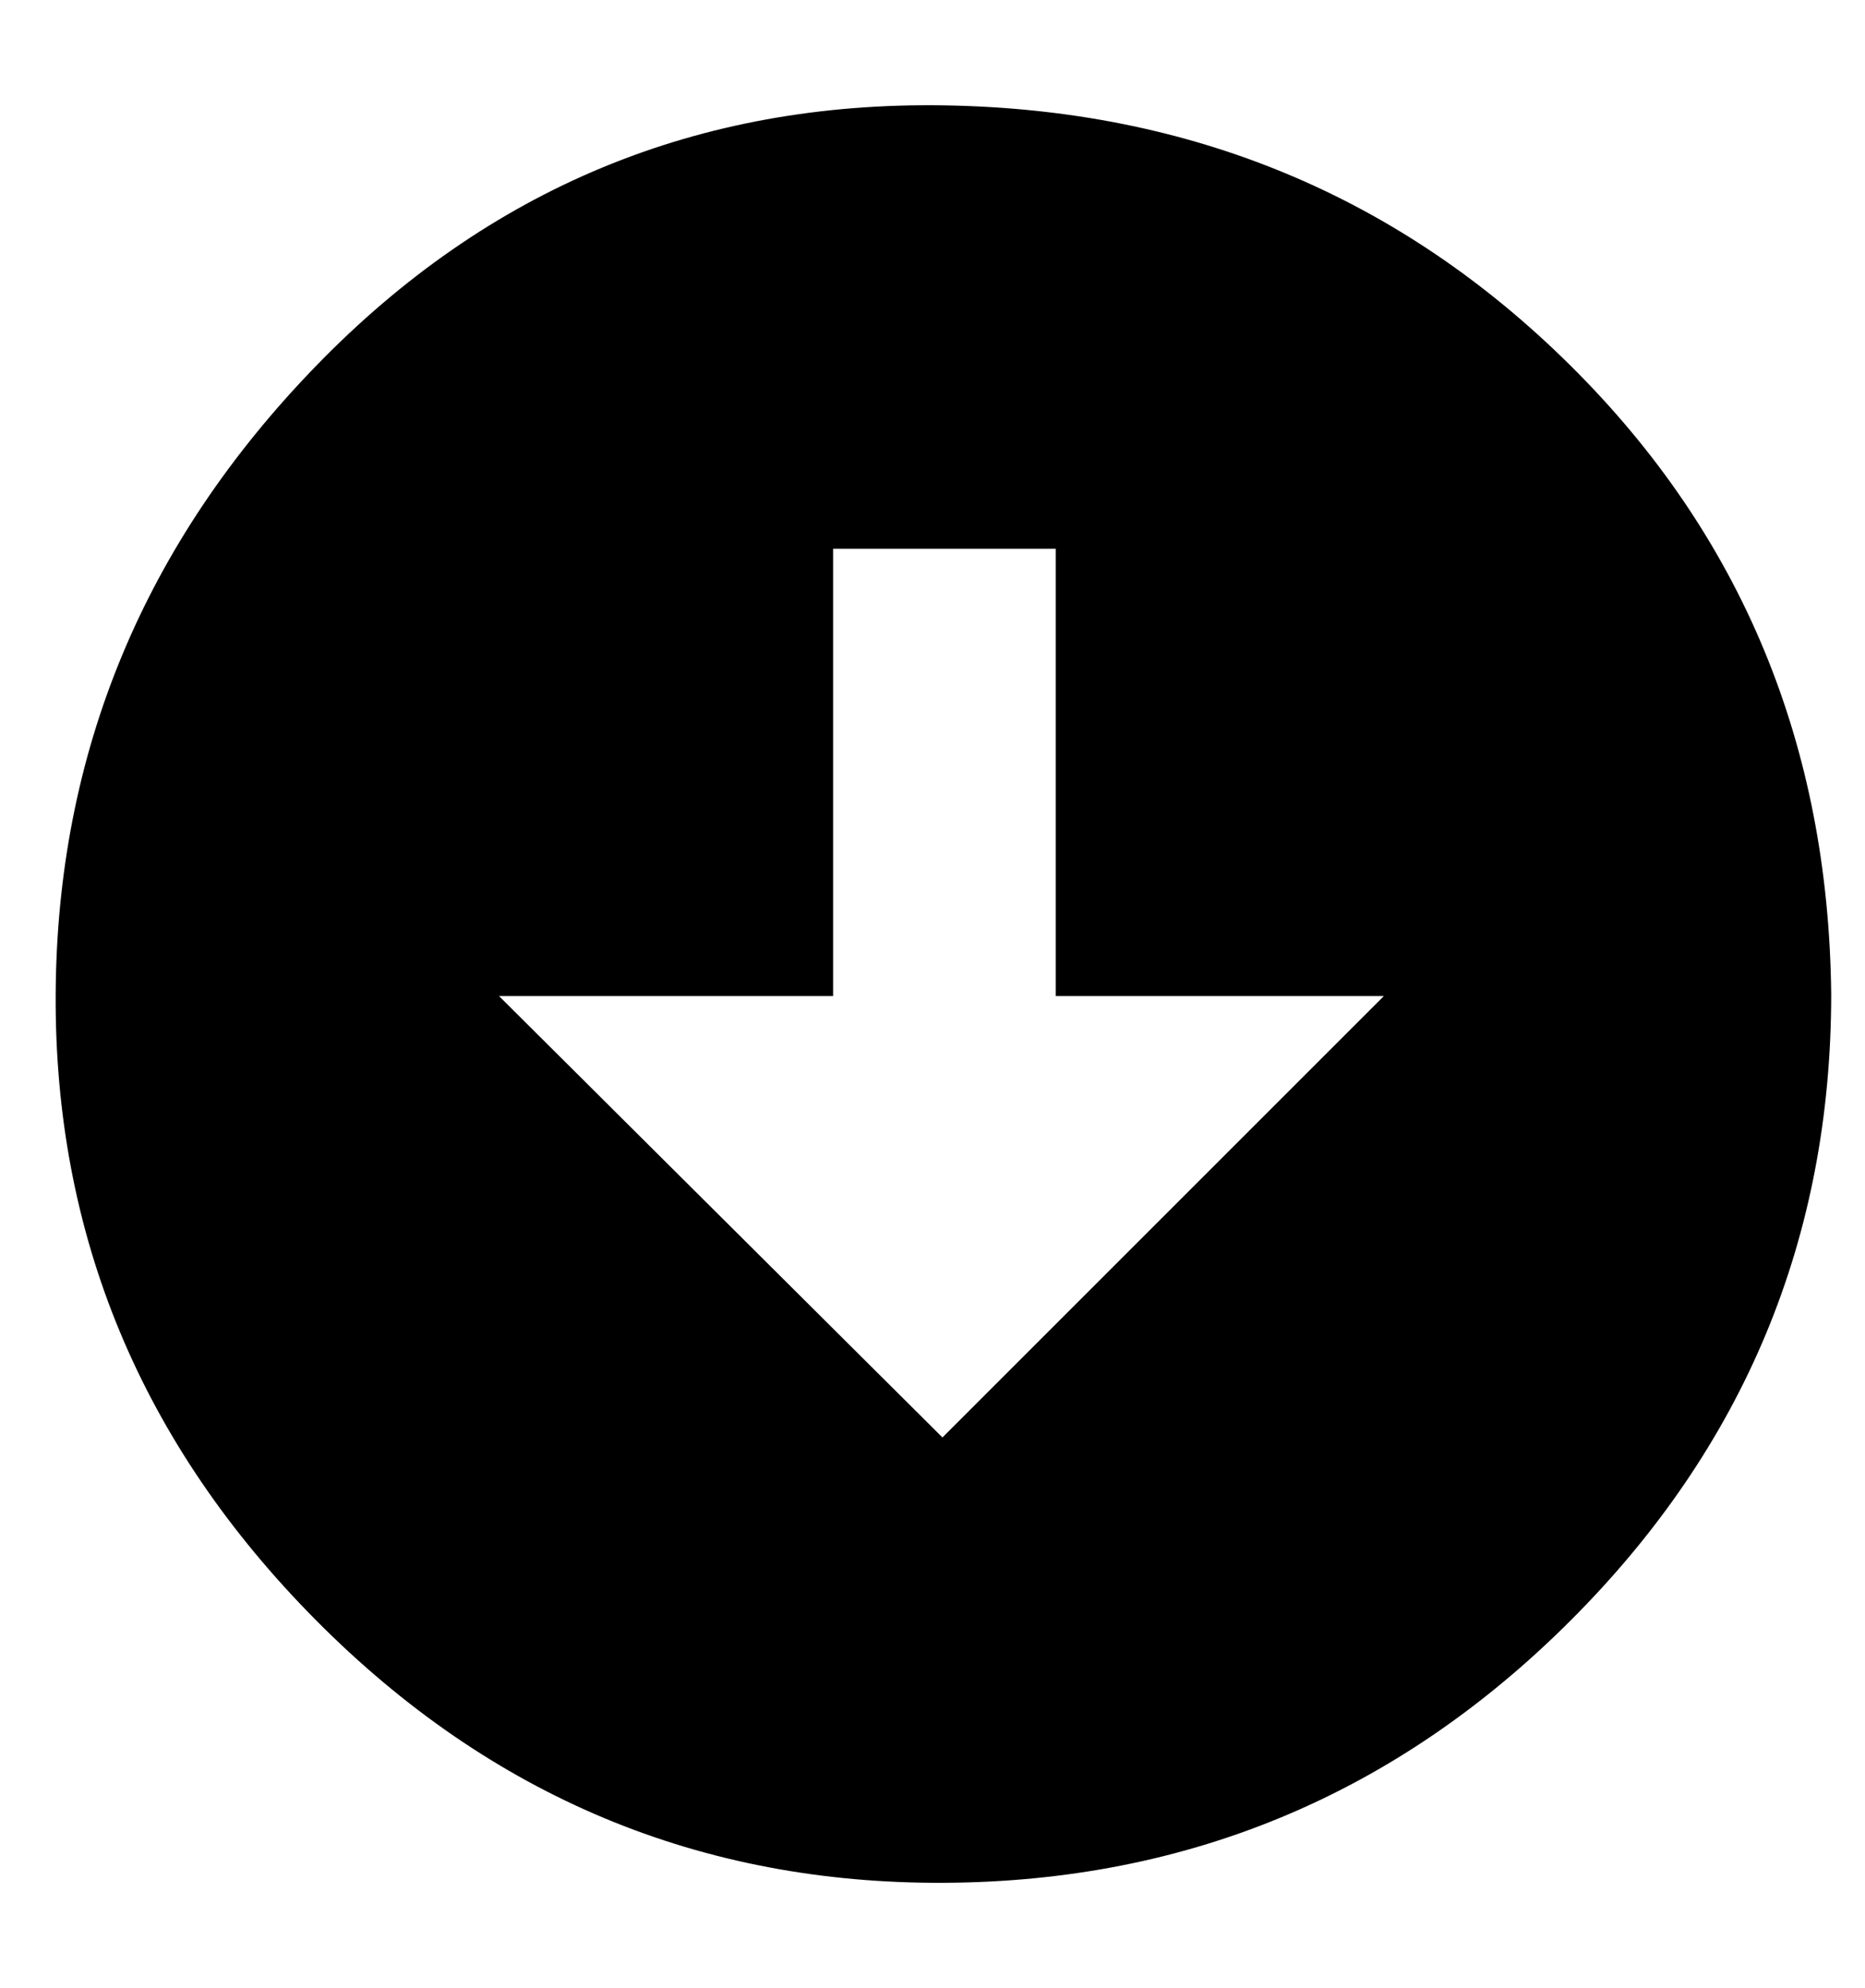
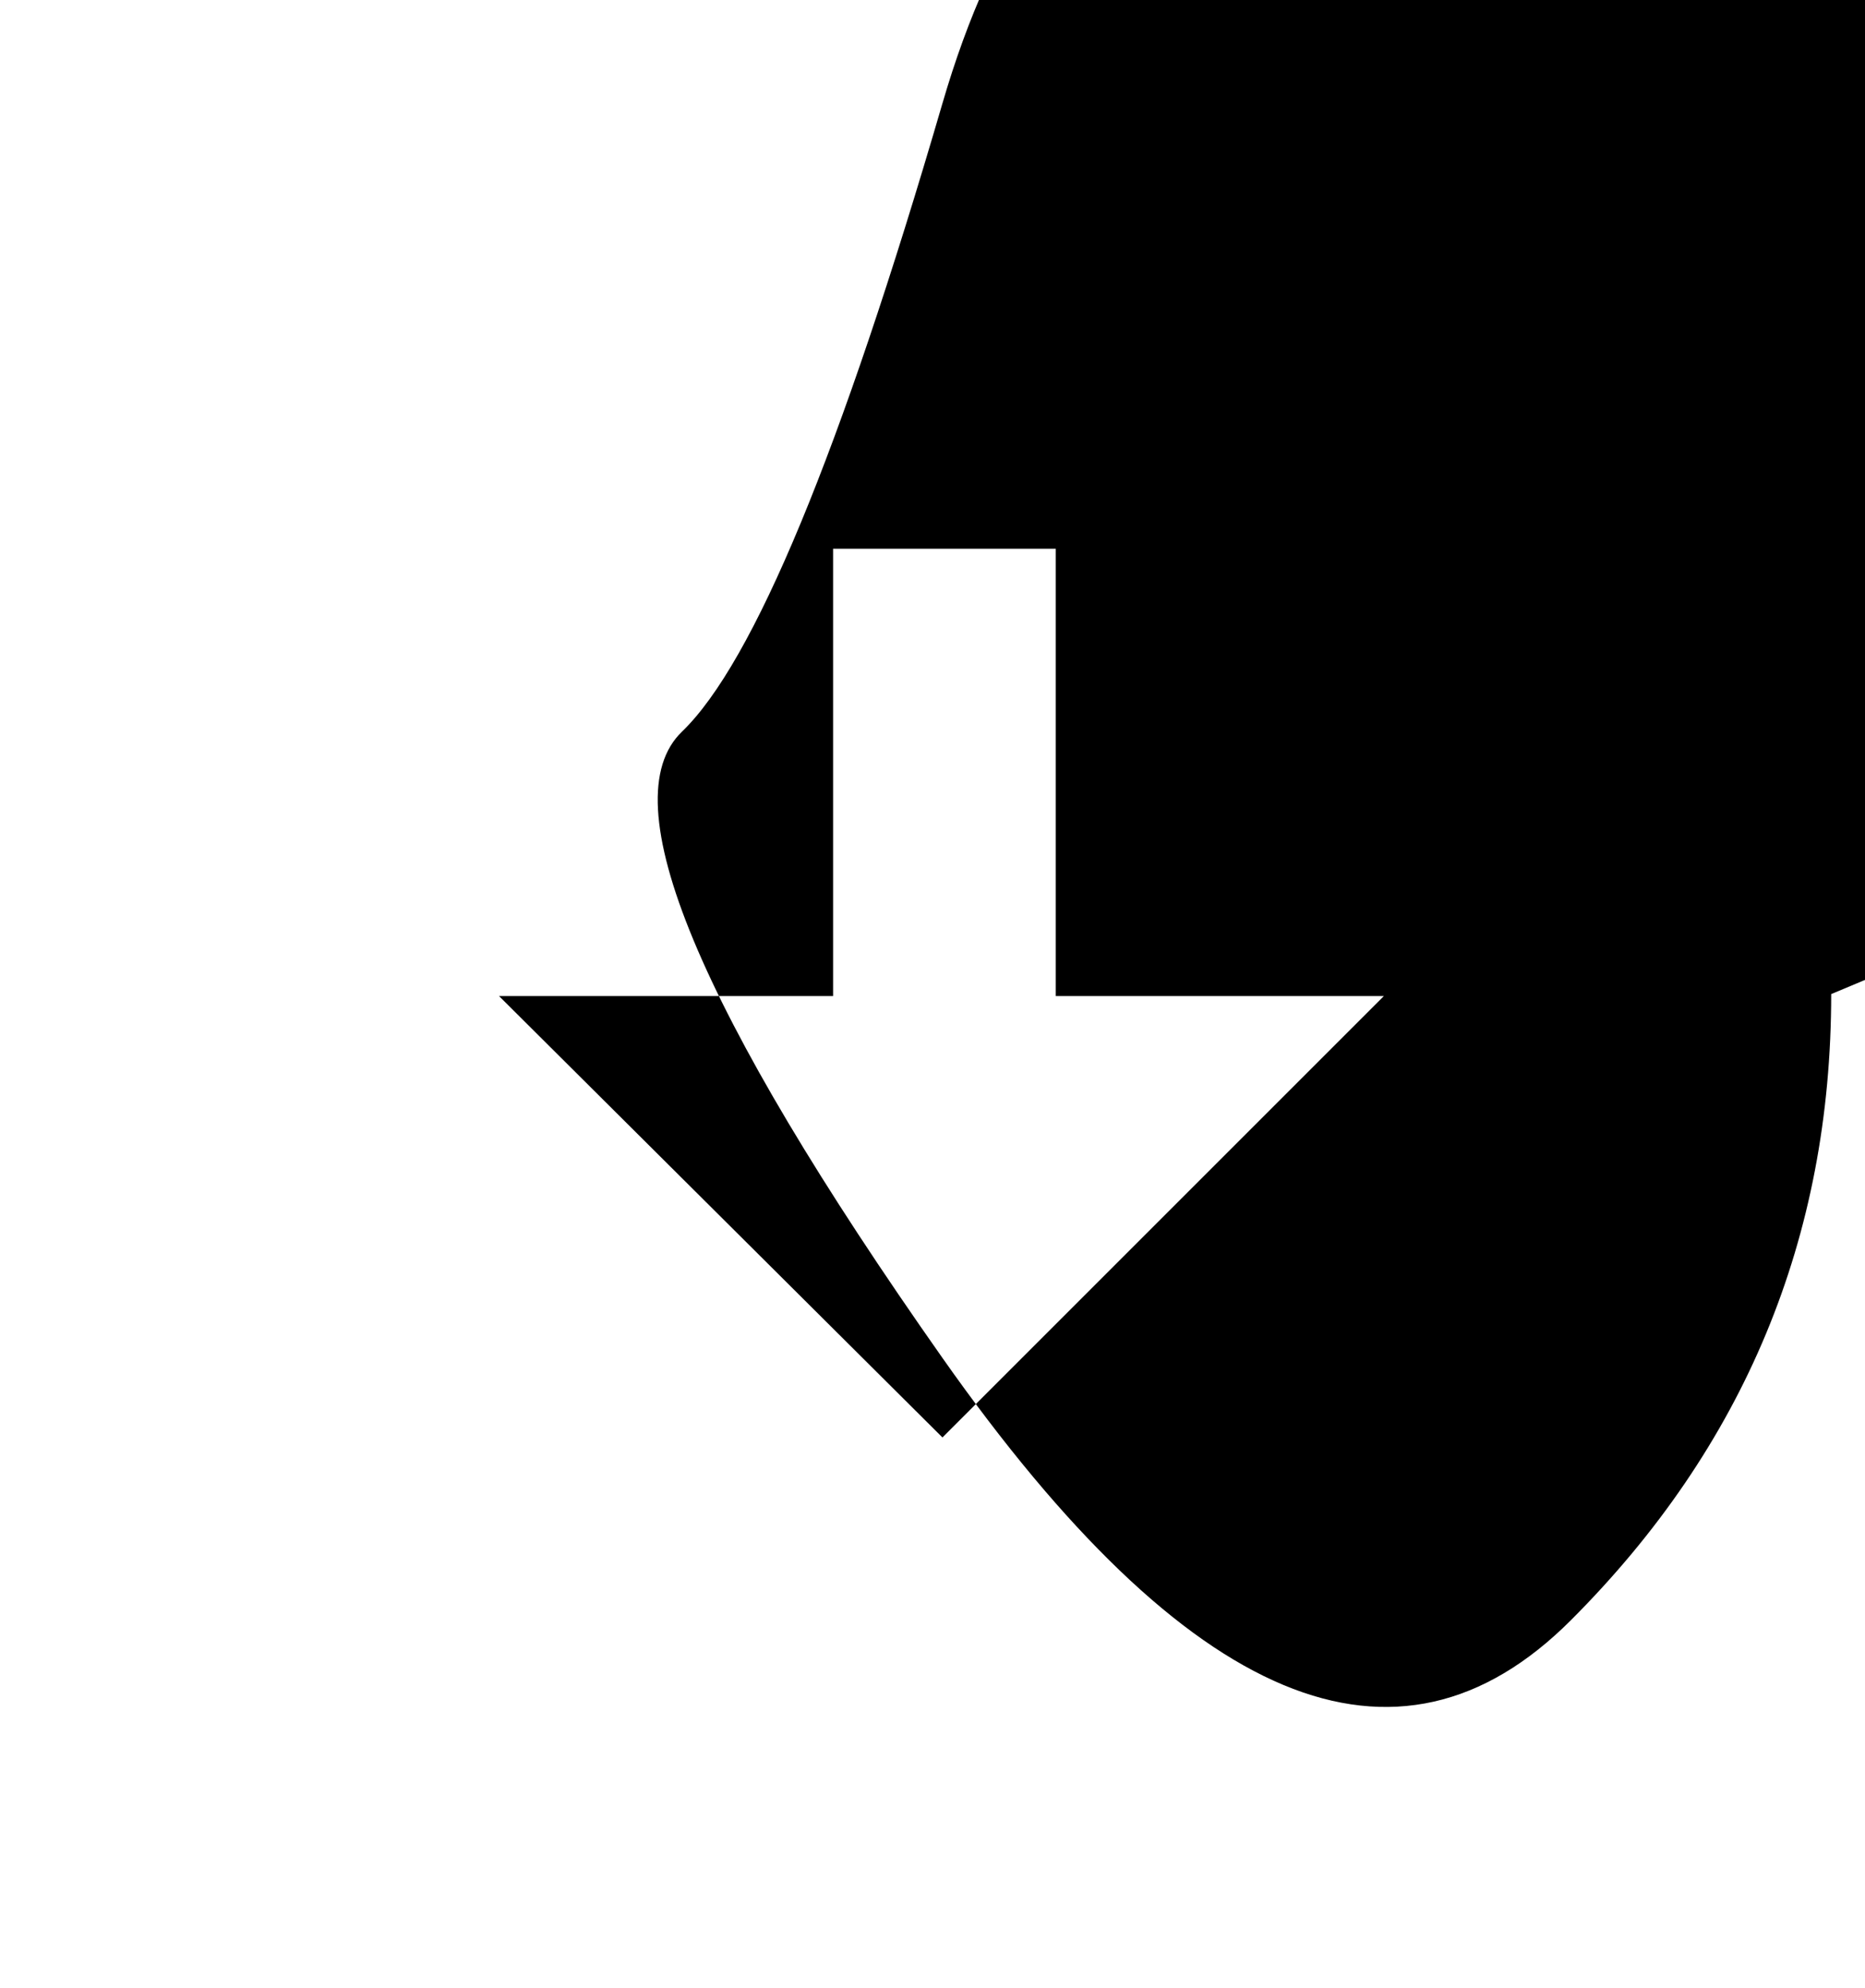
<svg xmlns="http://www.w3.org/2000/svg" version="1.1" viewBox="-10 0 938 1000">
-   <path fill="currentColor" d="M911 500q0 184 -131 315t-315 132t-316 -132t-131 -315t131 -316t316 -131t315 131t131 316zM241 501l223 222l222 -222h-165v-225h-112v225h-168z" />
+   <path fill="currentColor" d="M911 500q0 184 -131 315t-316 -132t-131 -315t131 -316t316 -131t315 131t131 316zM241 501l223 222l222 -222h-165v-225h-112v225h-168z" />
</svg>